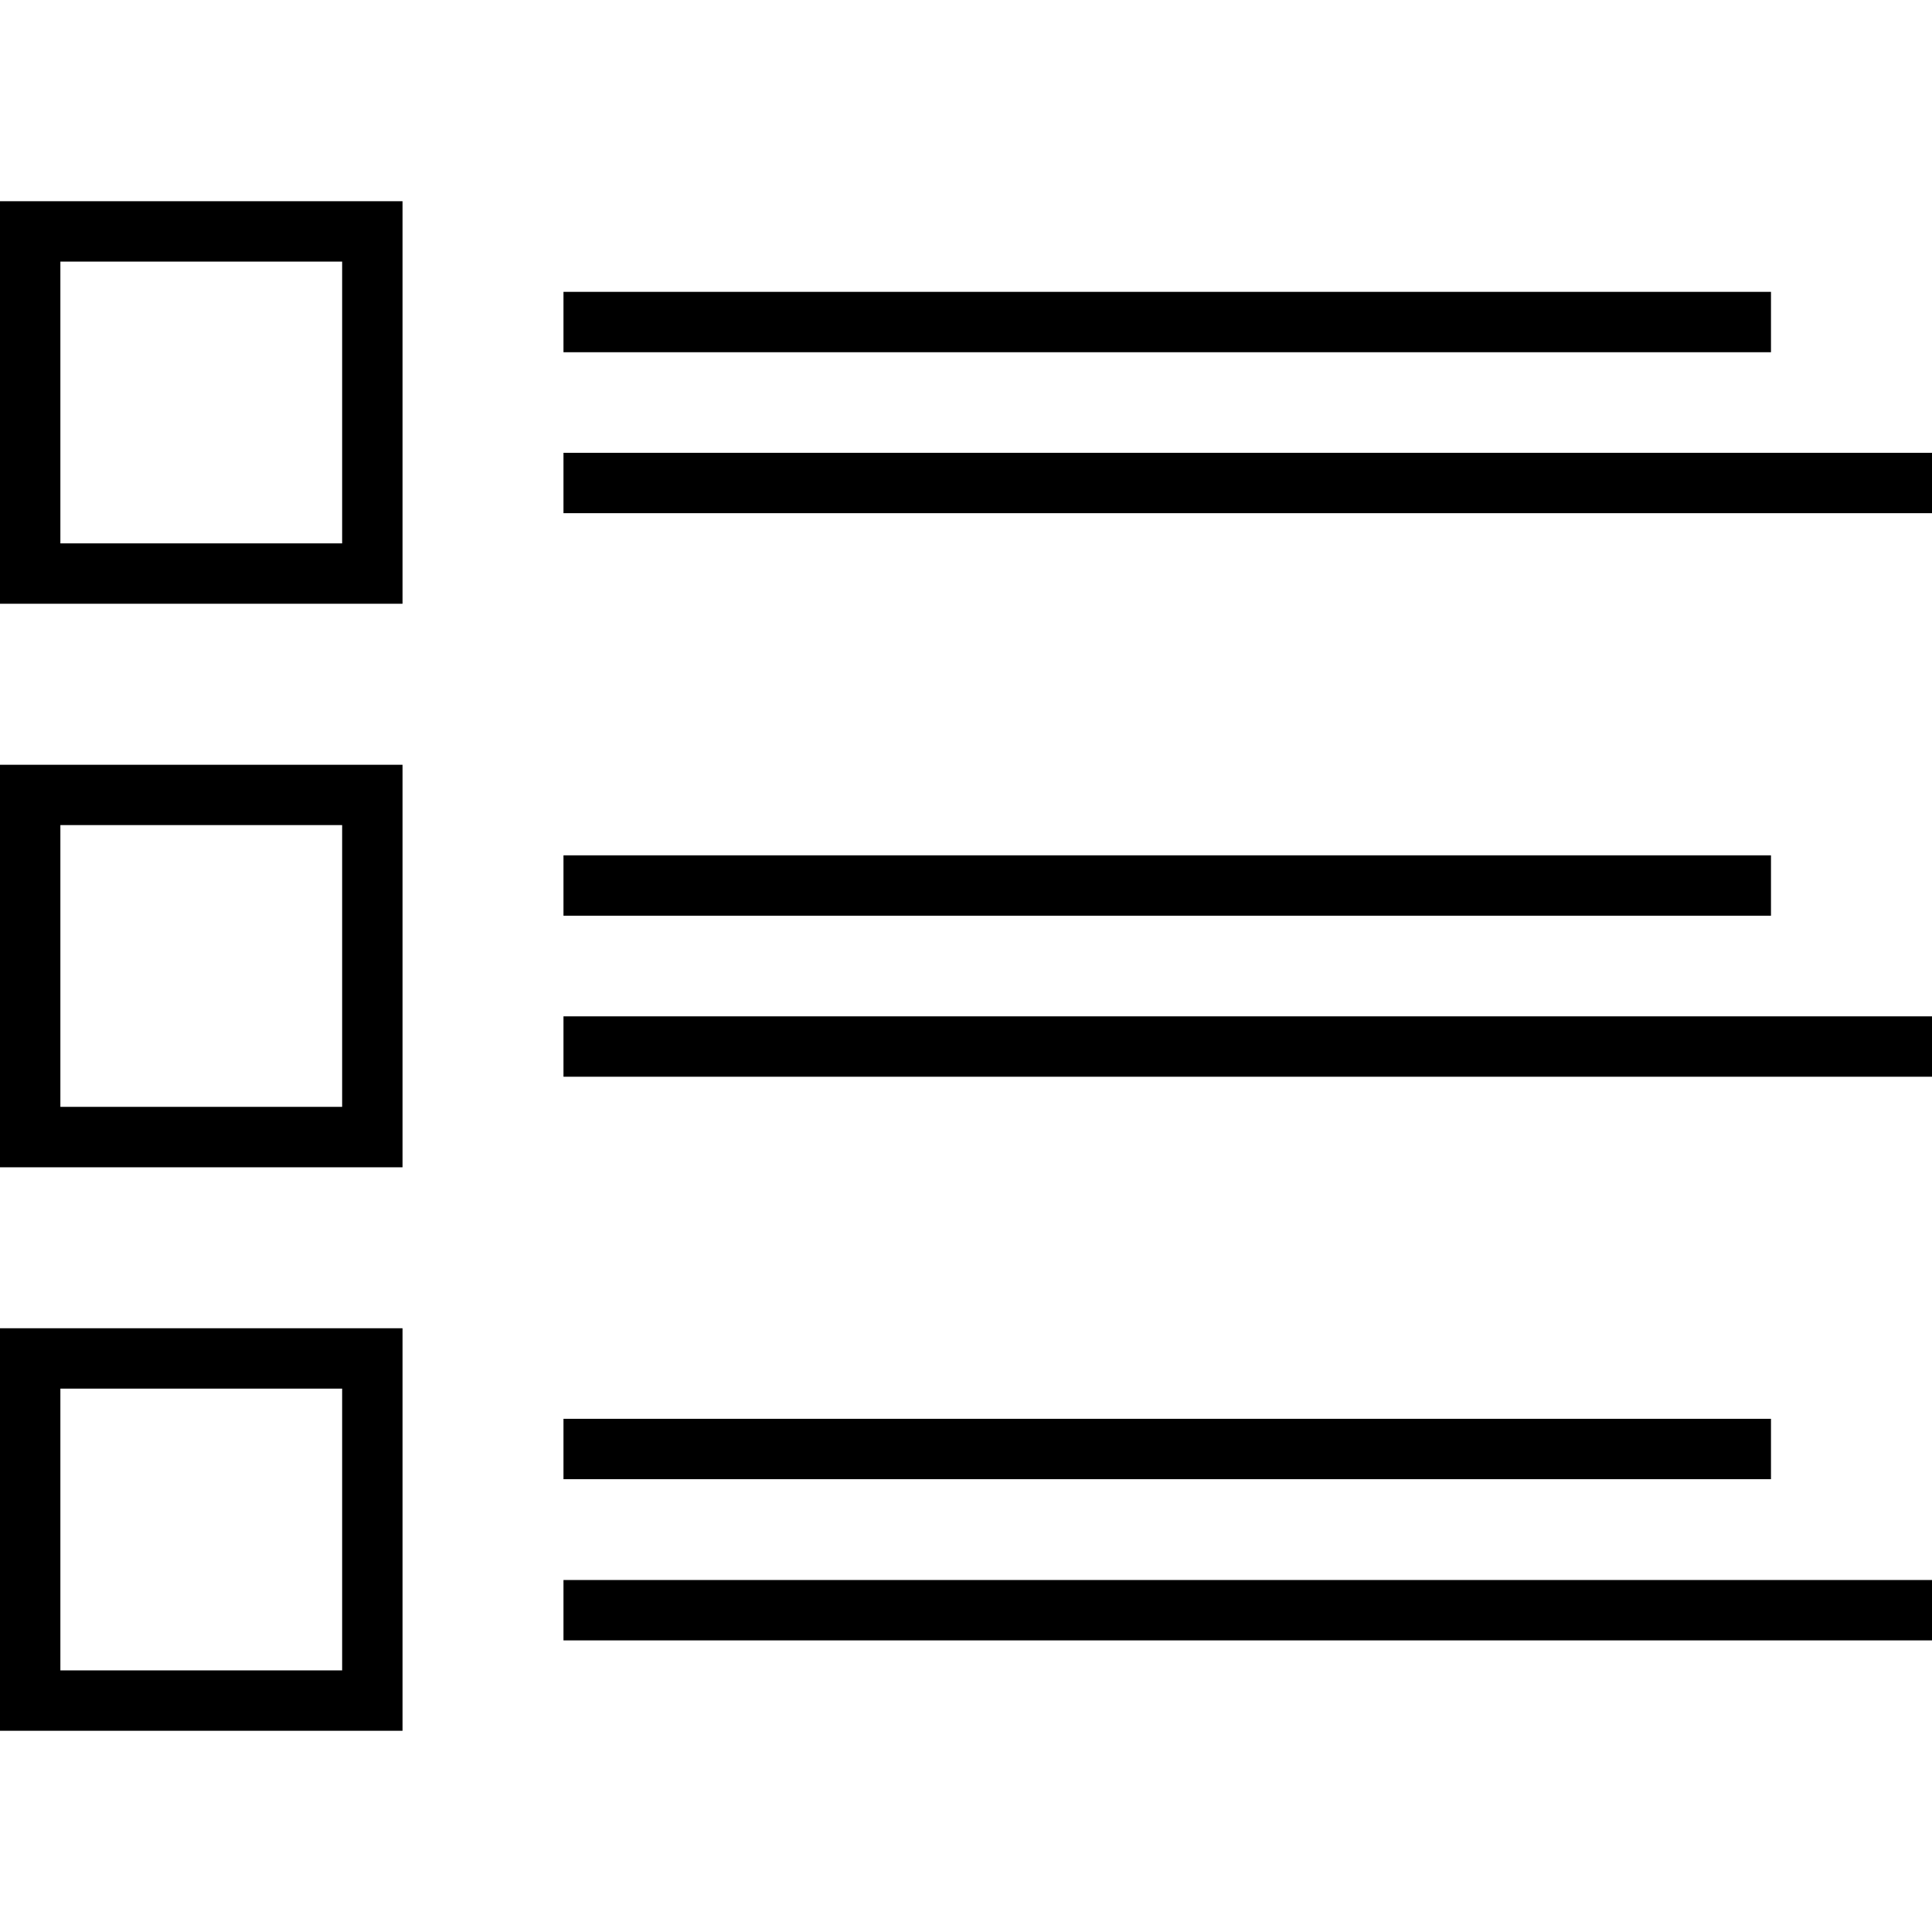
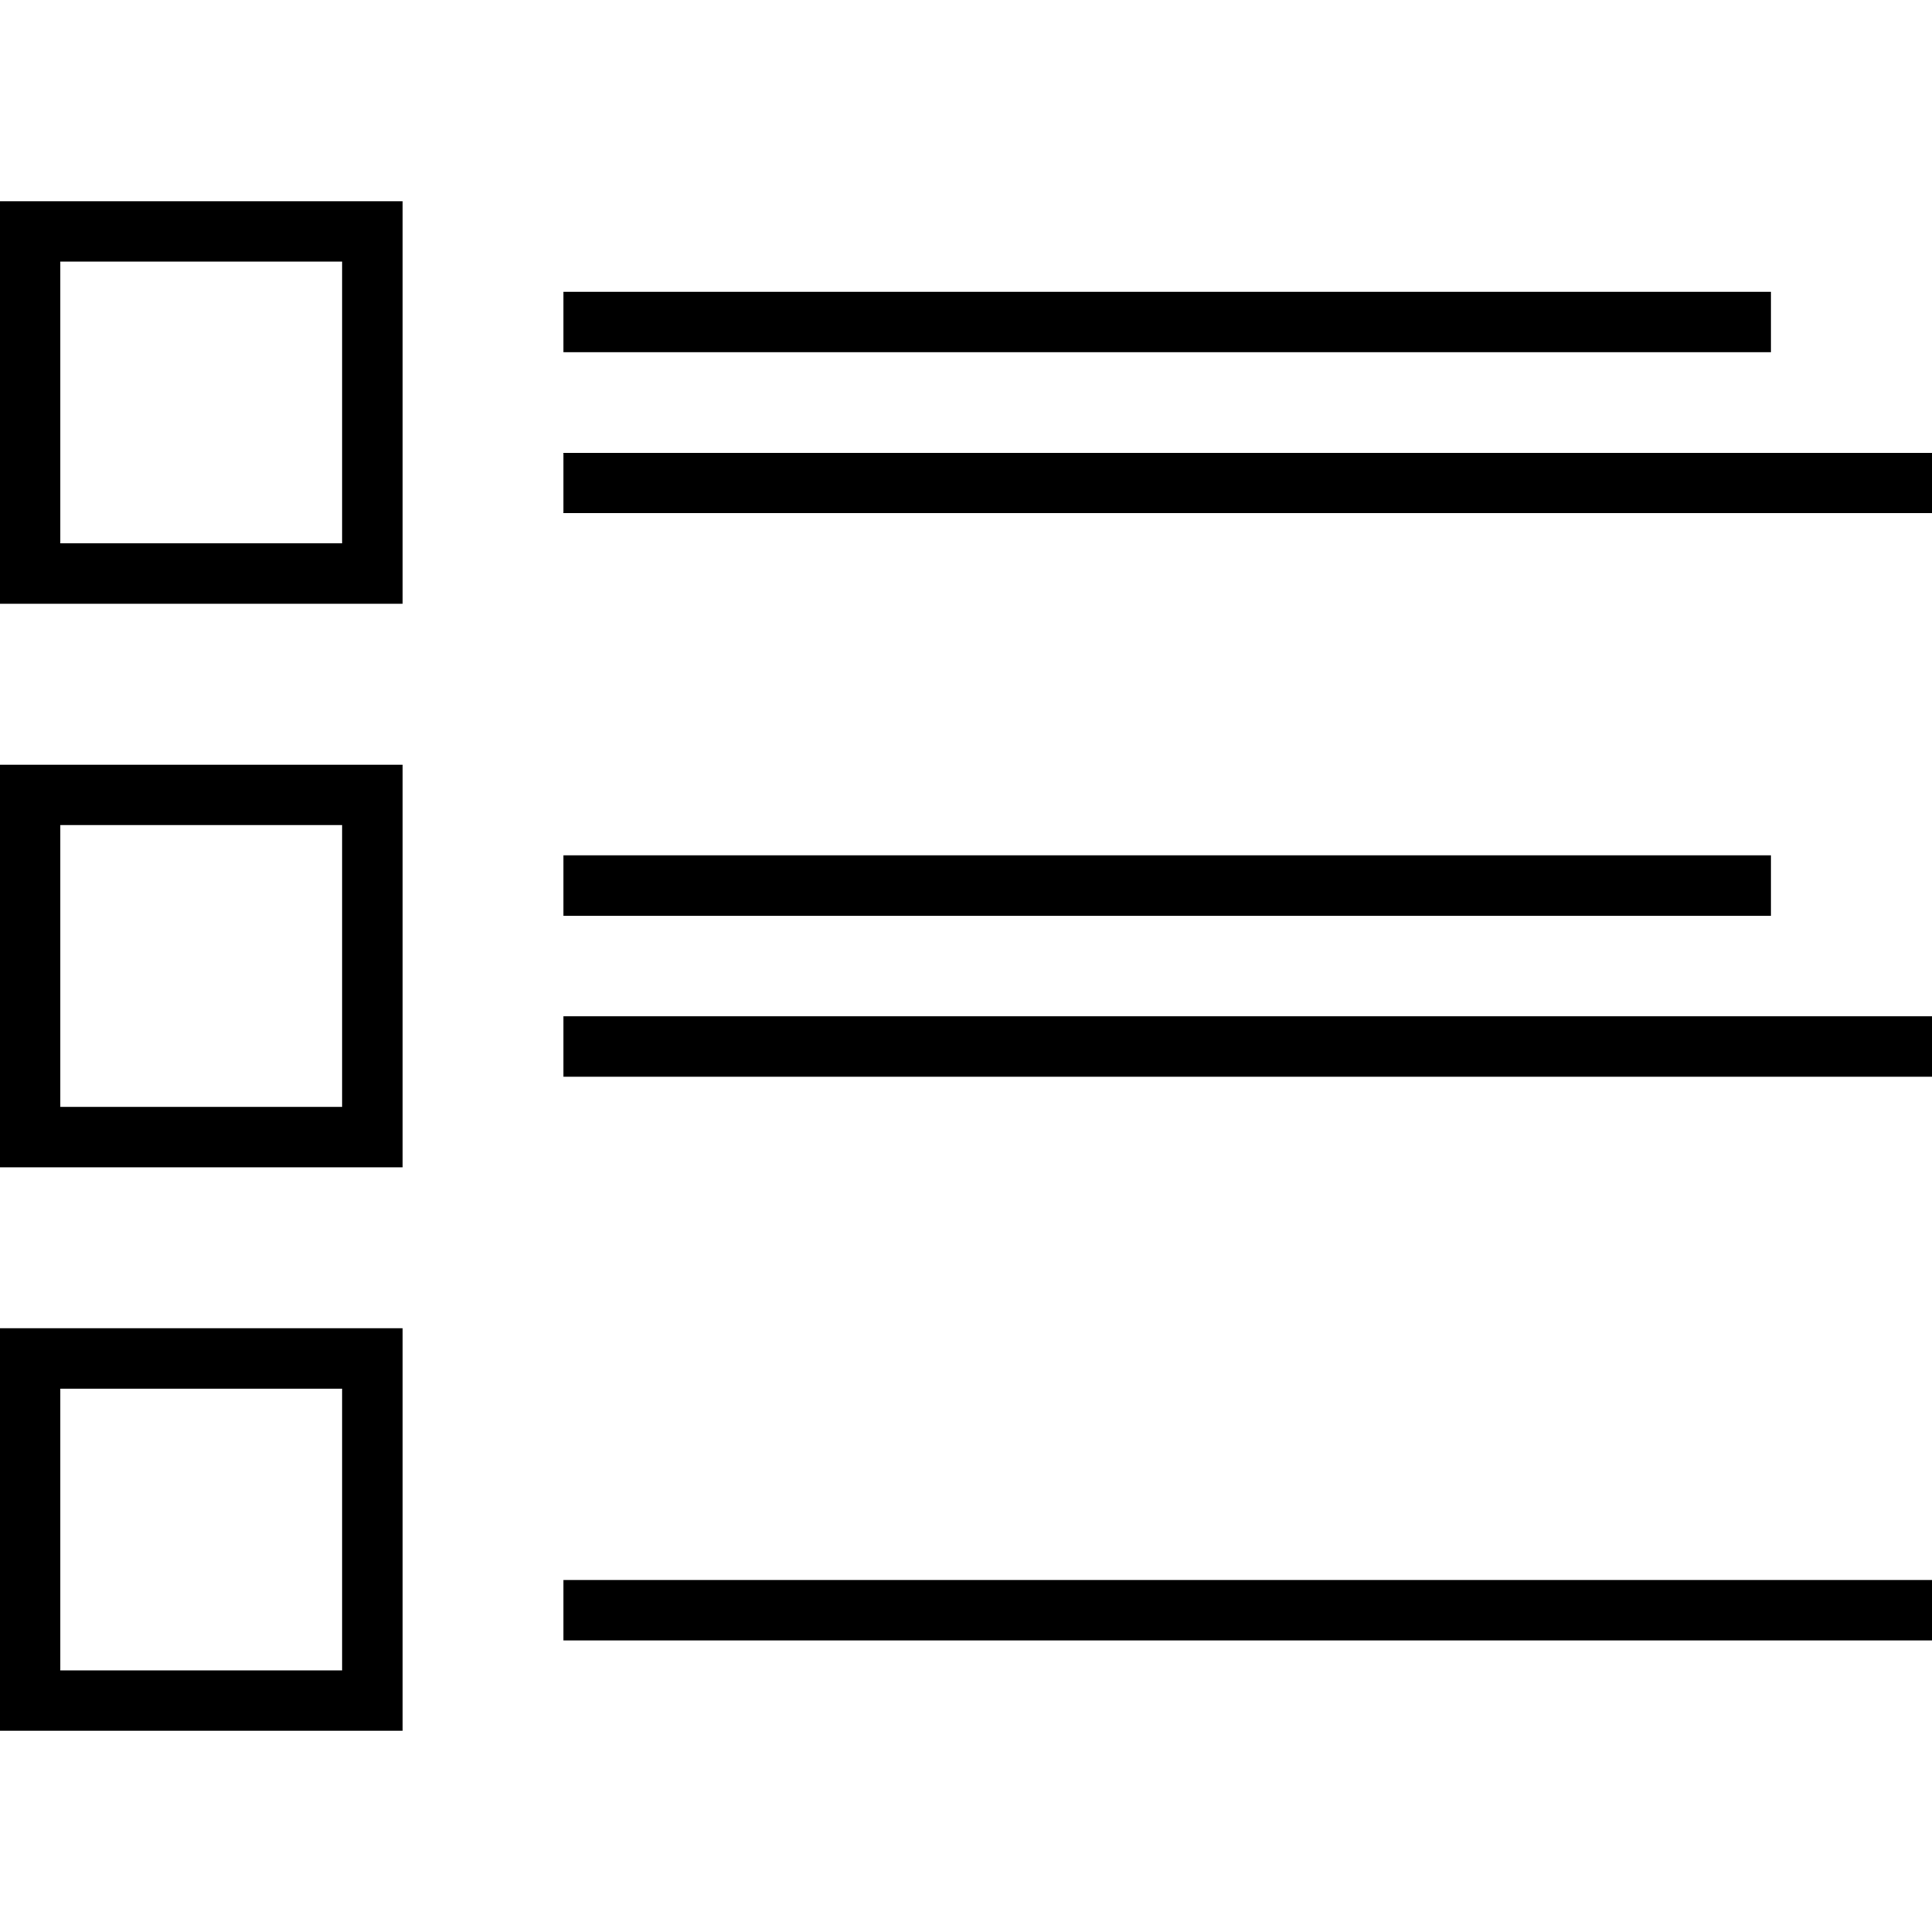
<svg xmlns="http://www.w3.org/2000/svg" fill="#000000" version="1.1" id="Layer_1" viewBox="0 0 512 512" xml:space="preserve">
  <g>
    <g>
      <path d="M0,53.328V160h106.672V53.328H0z M90.672,144H16V69.328h74.672V144z" />
    </g>
  </g>
  <g>
    <g>
      <path d="M0,202.672v106.672h106.672V202.672H0z M90.672,293.328H16v-74.672h74.672V293.328z" />
    </g>
  </g>
  <g>
    <g>
      <path d="M0,352v106.672h106.672V352H0z M90.672,442.672H16V368h74.672V442.672z" />
    </g>
  </g>
  <g>
    <g>
      <rect x="149.328" y="77.344" width="320" height="16" />
    </g>
  </g>
  <g>
    <g>
      <rect x="149.328" y="120" width="362.672" height="16" />
    </g>
  </g>
  <g>
    <g>
      <rect x="149.328" y="226.672" width="320" height="16" />
    </g>
  </g>
  <g>
    <g>
      <rect x="149.328" y="269.344" width="362.672" height="16" />
    </g>
  </g>
  <g>
    <g>
-       <rect x="149.328" y="376" width="320" height="16" />
-     </g>
+       </g>
  </g>
  <g>
    <g>
      <rect x="149.328" y="418.72" width="362.672" height="16" />
    </g>
  </g>
</svg>